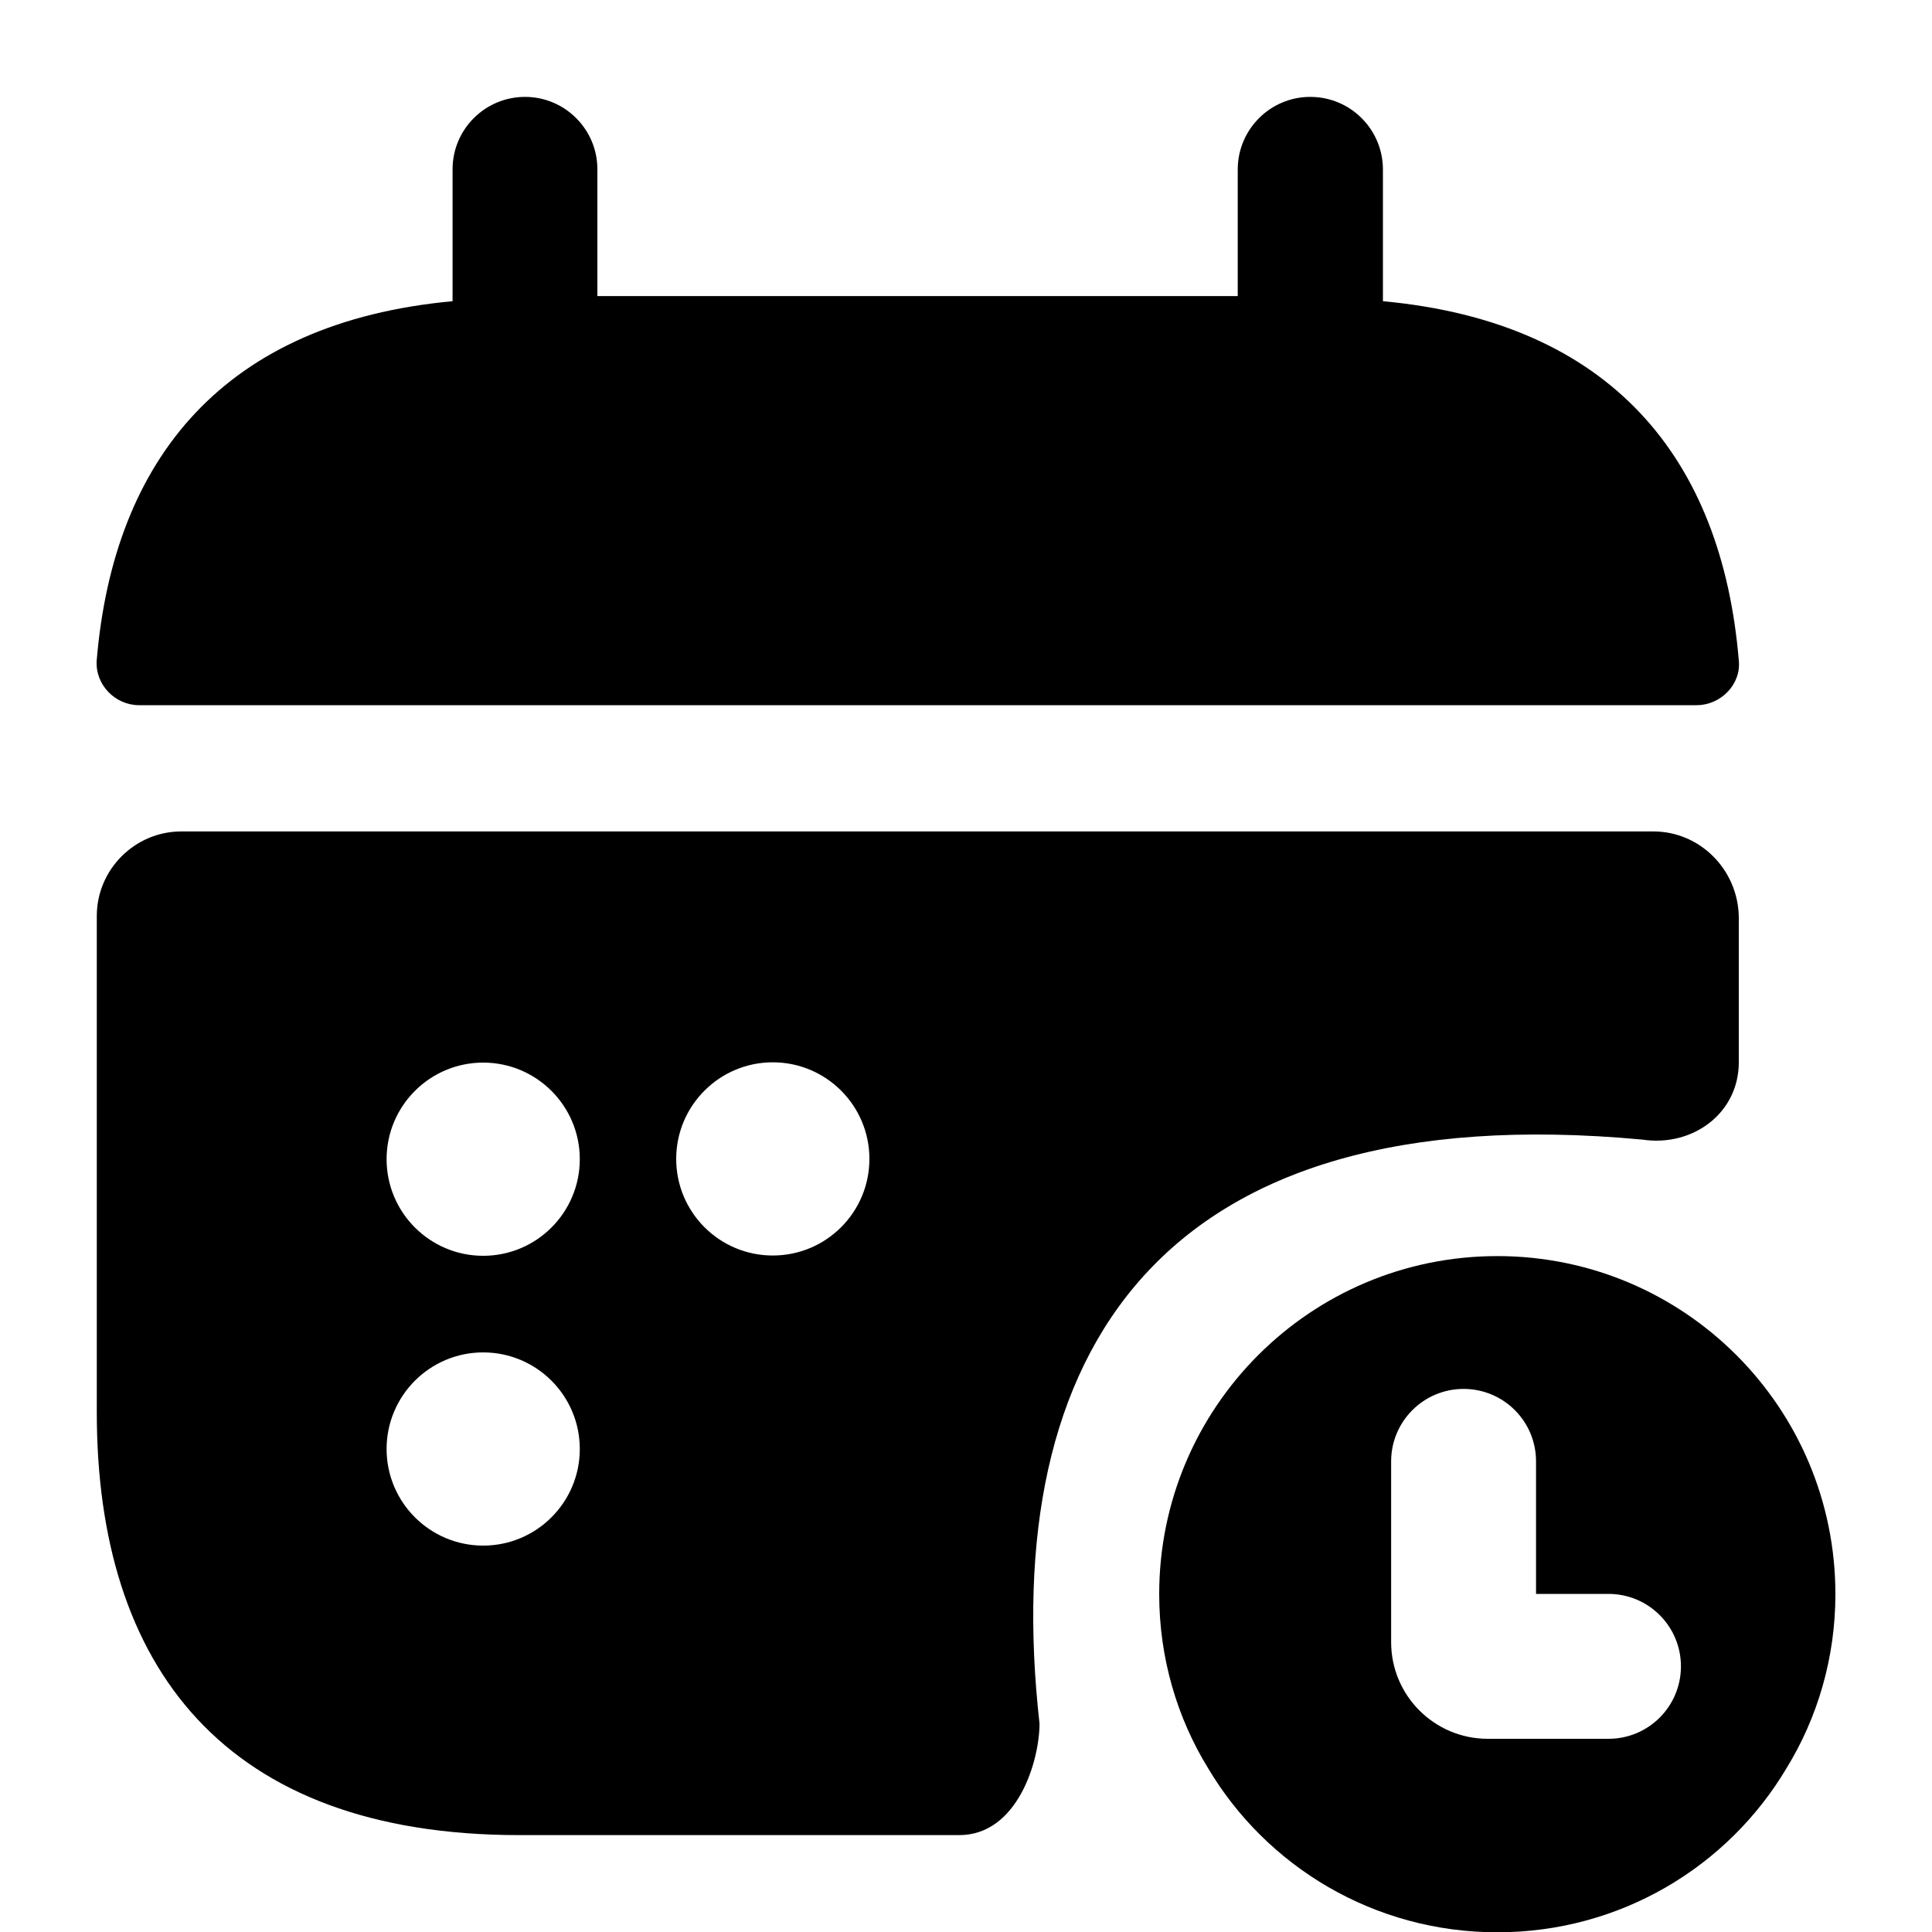
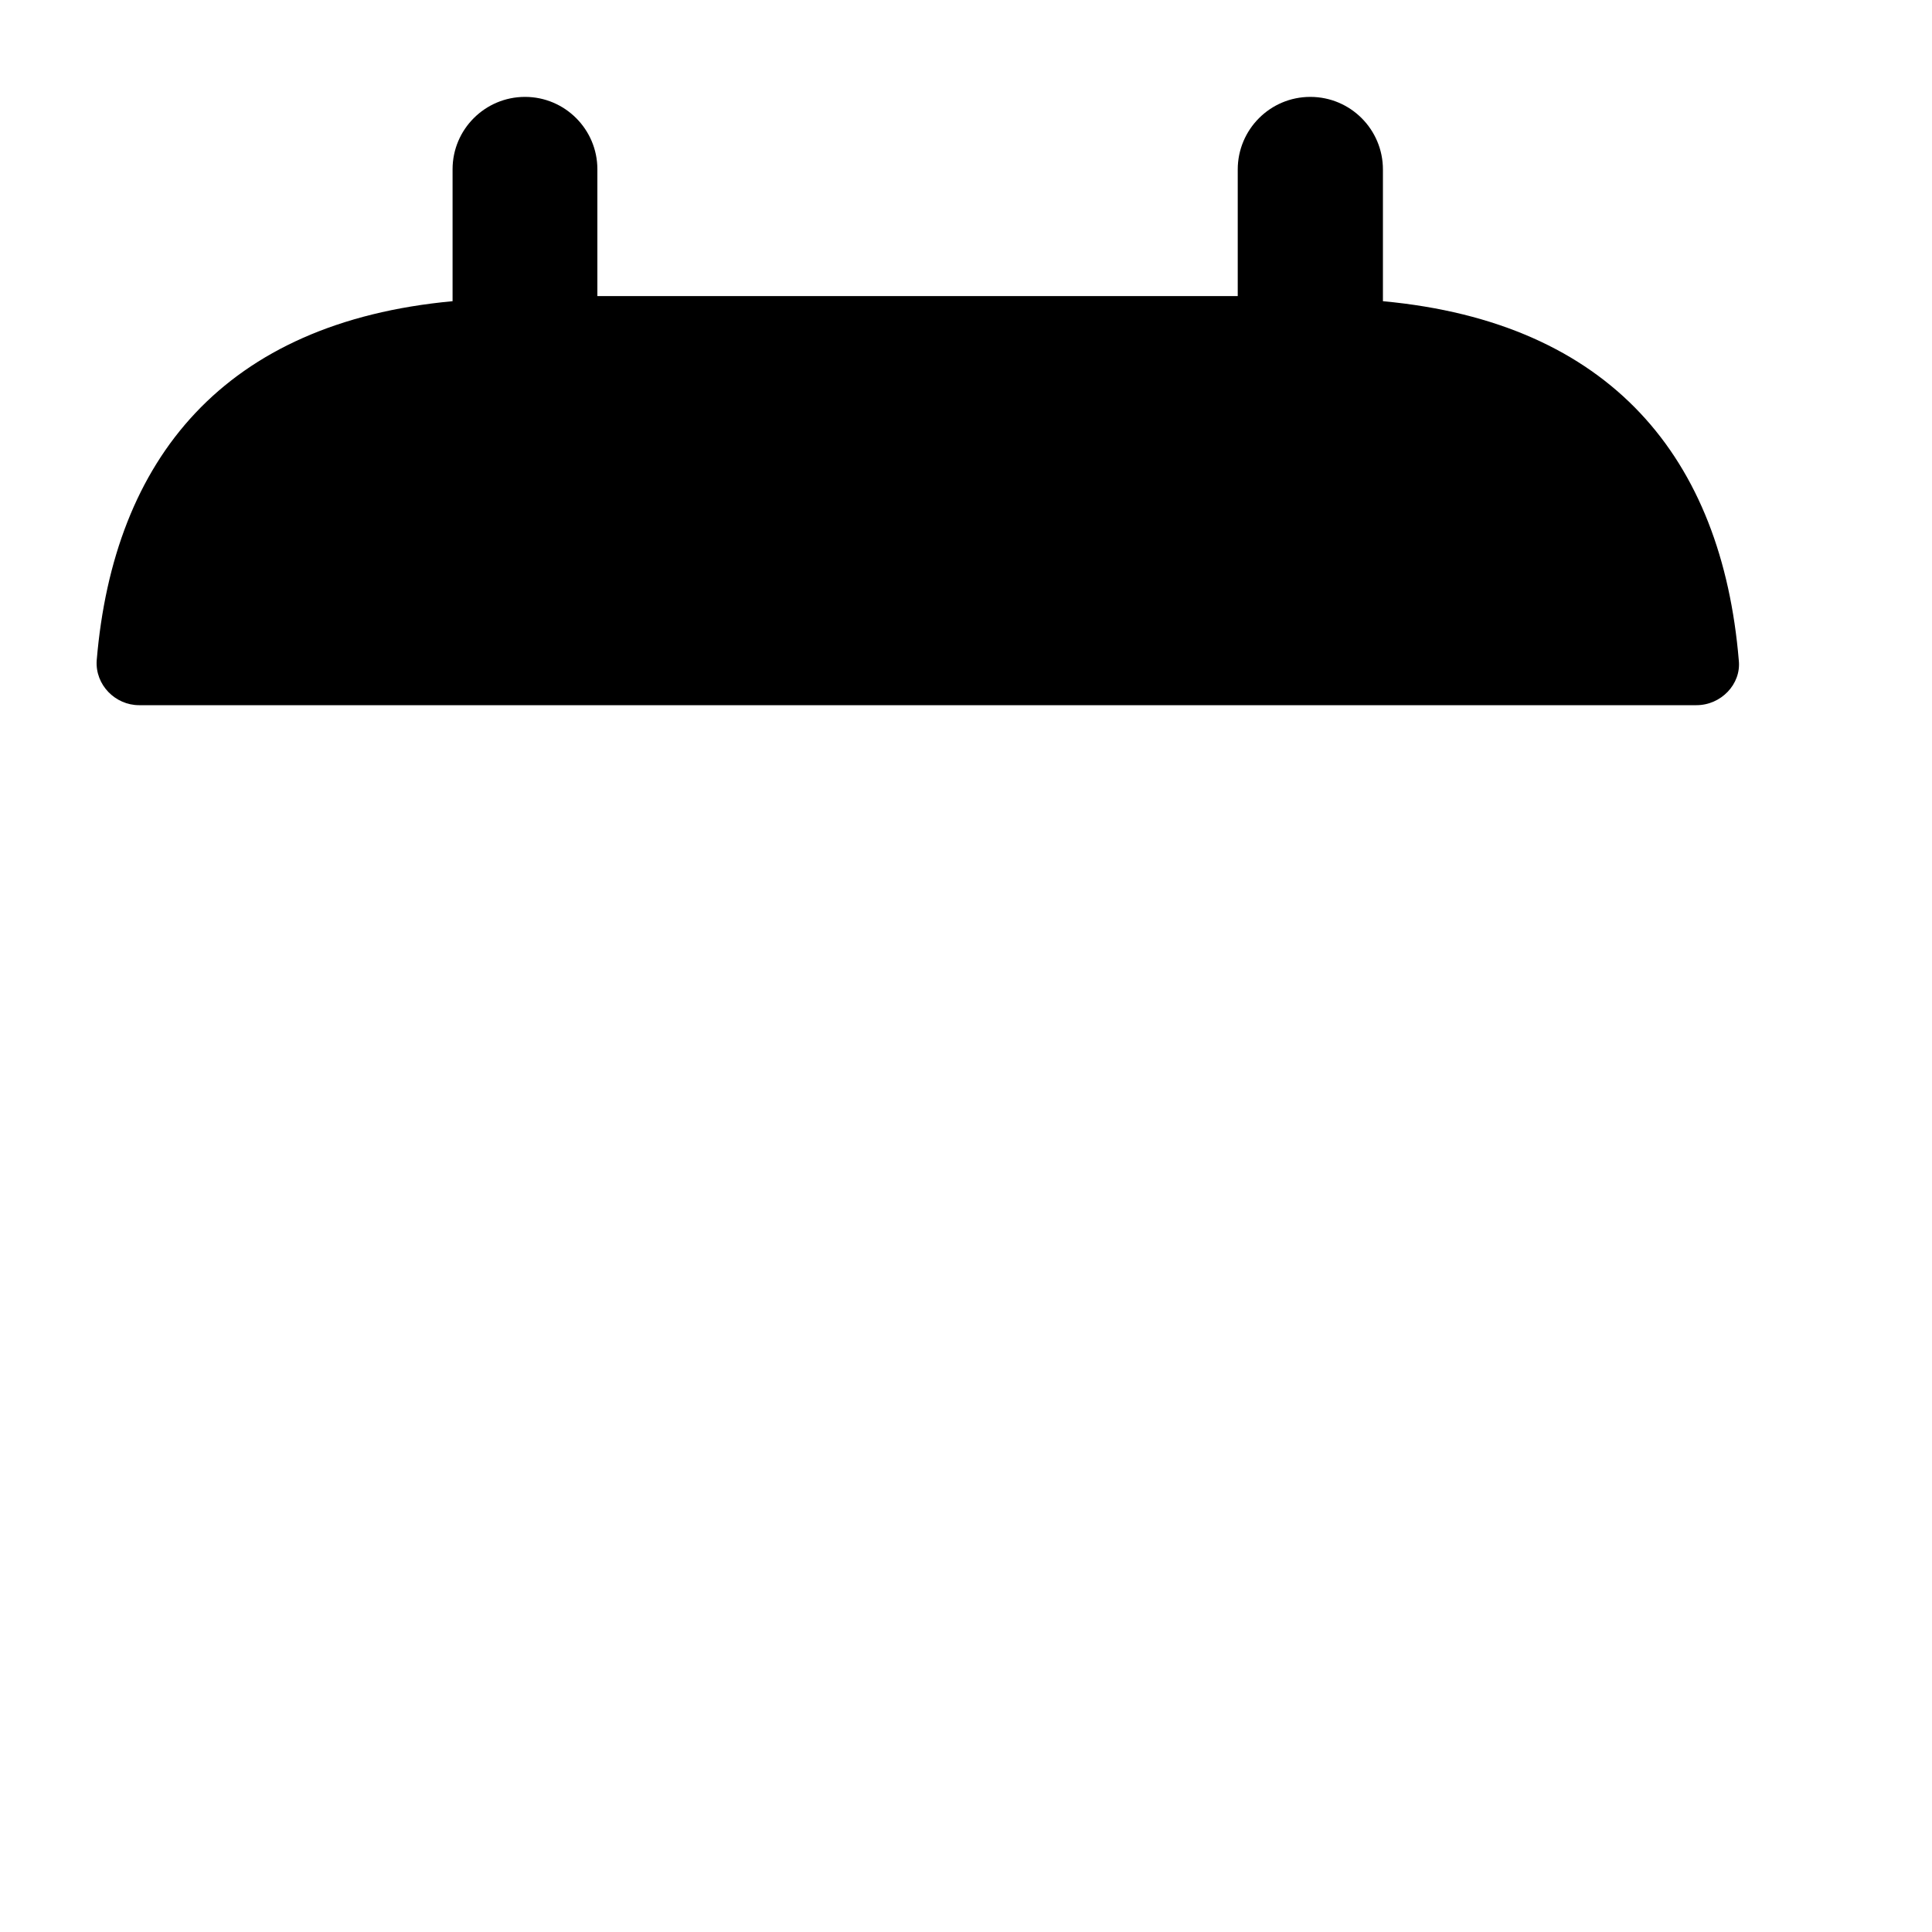
<svg xmlns="http://www.w3.org/2000/svg" width="20px" height="20px" viewBox="0 0 20 20" version="1.1">
  <title>ci-MEventFill</title>
  <g id="Page-1" stroke="none" stroke-width="1" fill="none" fill-rule="evenodd">
    <g id="ci-MEventFill">
-       <path d="M20,0 L20,20 L0,20 L0,0 L20,0 Z" id="Vector" opacity="0" />
      <path d="M13.564,1.003 C13.149,1.003 12.813,1.34 12.813,1.755 L12.813,3.065 L12.813,3.065 L6.184,3.065 L6.184,1.752 C6.184,1.339 5.848,1.003 5.435,1.003 C5.021,1.003 4.685,1.339 4.685,1.752 L4.685,3.118 L4.685,3.118 C2.323,3.337 1.176,4.745 1.001,6.837 C0.984,7.09 1.194,7.3 1.439,7.3 L17.562,7.3 C17.816,7.3 18.026,7.082 18,6.837 C17.825,4.745 16.679,3.337 14.316,3.118 L14.316,1.755 C14.316,1.34 13.98,1.003 13.564,1.003 Z" id="Vector" fill="#000000" fill-rule="nonzero" />
-       <path d="M12,16.503 C12,17.16 12.184,17.781 12.507,18.306 C13.111,19.321 14.223,20.003 15.5,20.003 C16.777,20.003 17.889,19.321 18.493,18.306 C18.816,17.781 19,17.16 19,16.503 C19,14.57 17.434,13.003 15.5,13.003 C13.566,13.003 12,14.57 12,16.503 Z M15.151,14.378 C15.566,14.378 15.901,14.714 15.901,15.128 L15.901,16.5 L15.901,16.5 L16.651,16.5 C17.066,16.5 17.401,16.836 17.401,17.25 C17.401,17.664 17.066,18 16.651,18 L15.401,18 C14.849,18 14.401,17.552 14.401,17 L14.401,15.128 C14.401,14.714 14.737,14.378 15.151,14.378 Z" id="Vector" fill="#000000" />
-       <path d="M1.877,8.607 C1.396,8.607 1.002,9.001 1.002,9.482 L1.002,14.622 C1.002,17.247 2.315,18.997 5.377,18.997 L9.93,18.997 C10.534,18.997 10.761,18.227 10.761,17.842 C10.33,14 11.997,11.332 17,11.797 C17.525,11.876 18,11.522 18,10.997 L18,9.491 C17.991,9.001 17.597,8.607 17.116,8.607 L1.877,8.607 Z M5.002,13 C5.554,13 6.002,12.552 6.002,12 C6.002,11.448 5.554,11 5.002,11 C4.45,11 4.002,11.448 4.002,12 C4.002,12.552 4.45,13 5.002,13 Z M8,12.997 C8.552,12.997 9,12.55 9,11.997 C9,11.445 8.552,10.997 8,10.997 C7.448,10.997 7,11.445 7,11.997 C7,12.55 7.448,12.997 8,12.997 Z M5.002,16 C5.554,16 6.002,15.552 6.002,15 C6.002,14.448 5.554,14 5.002,14 C4.45,14 4.002,14.448 4.002,15 C4.002,15.552 4.45,16 5.002,16 Z" id="Vector" fill="#000000" />
    </g>
  </g>
</svg>